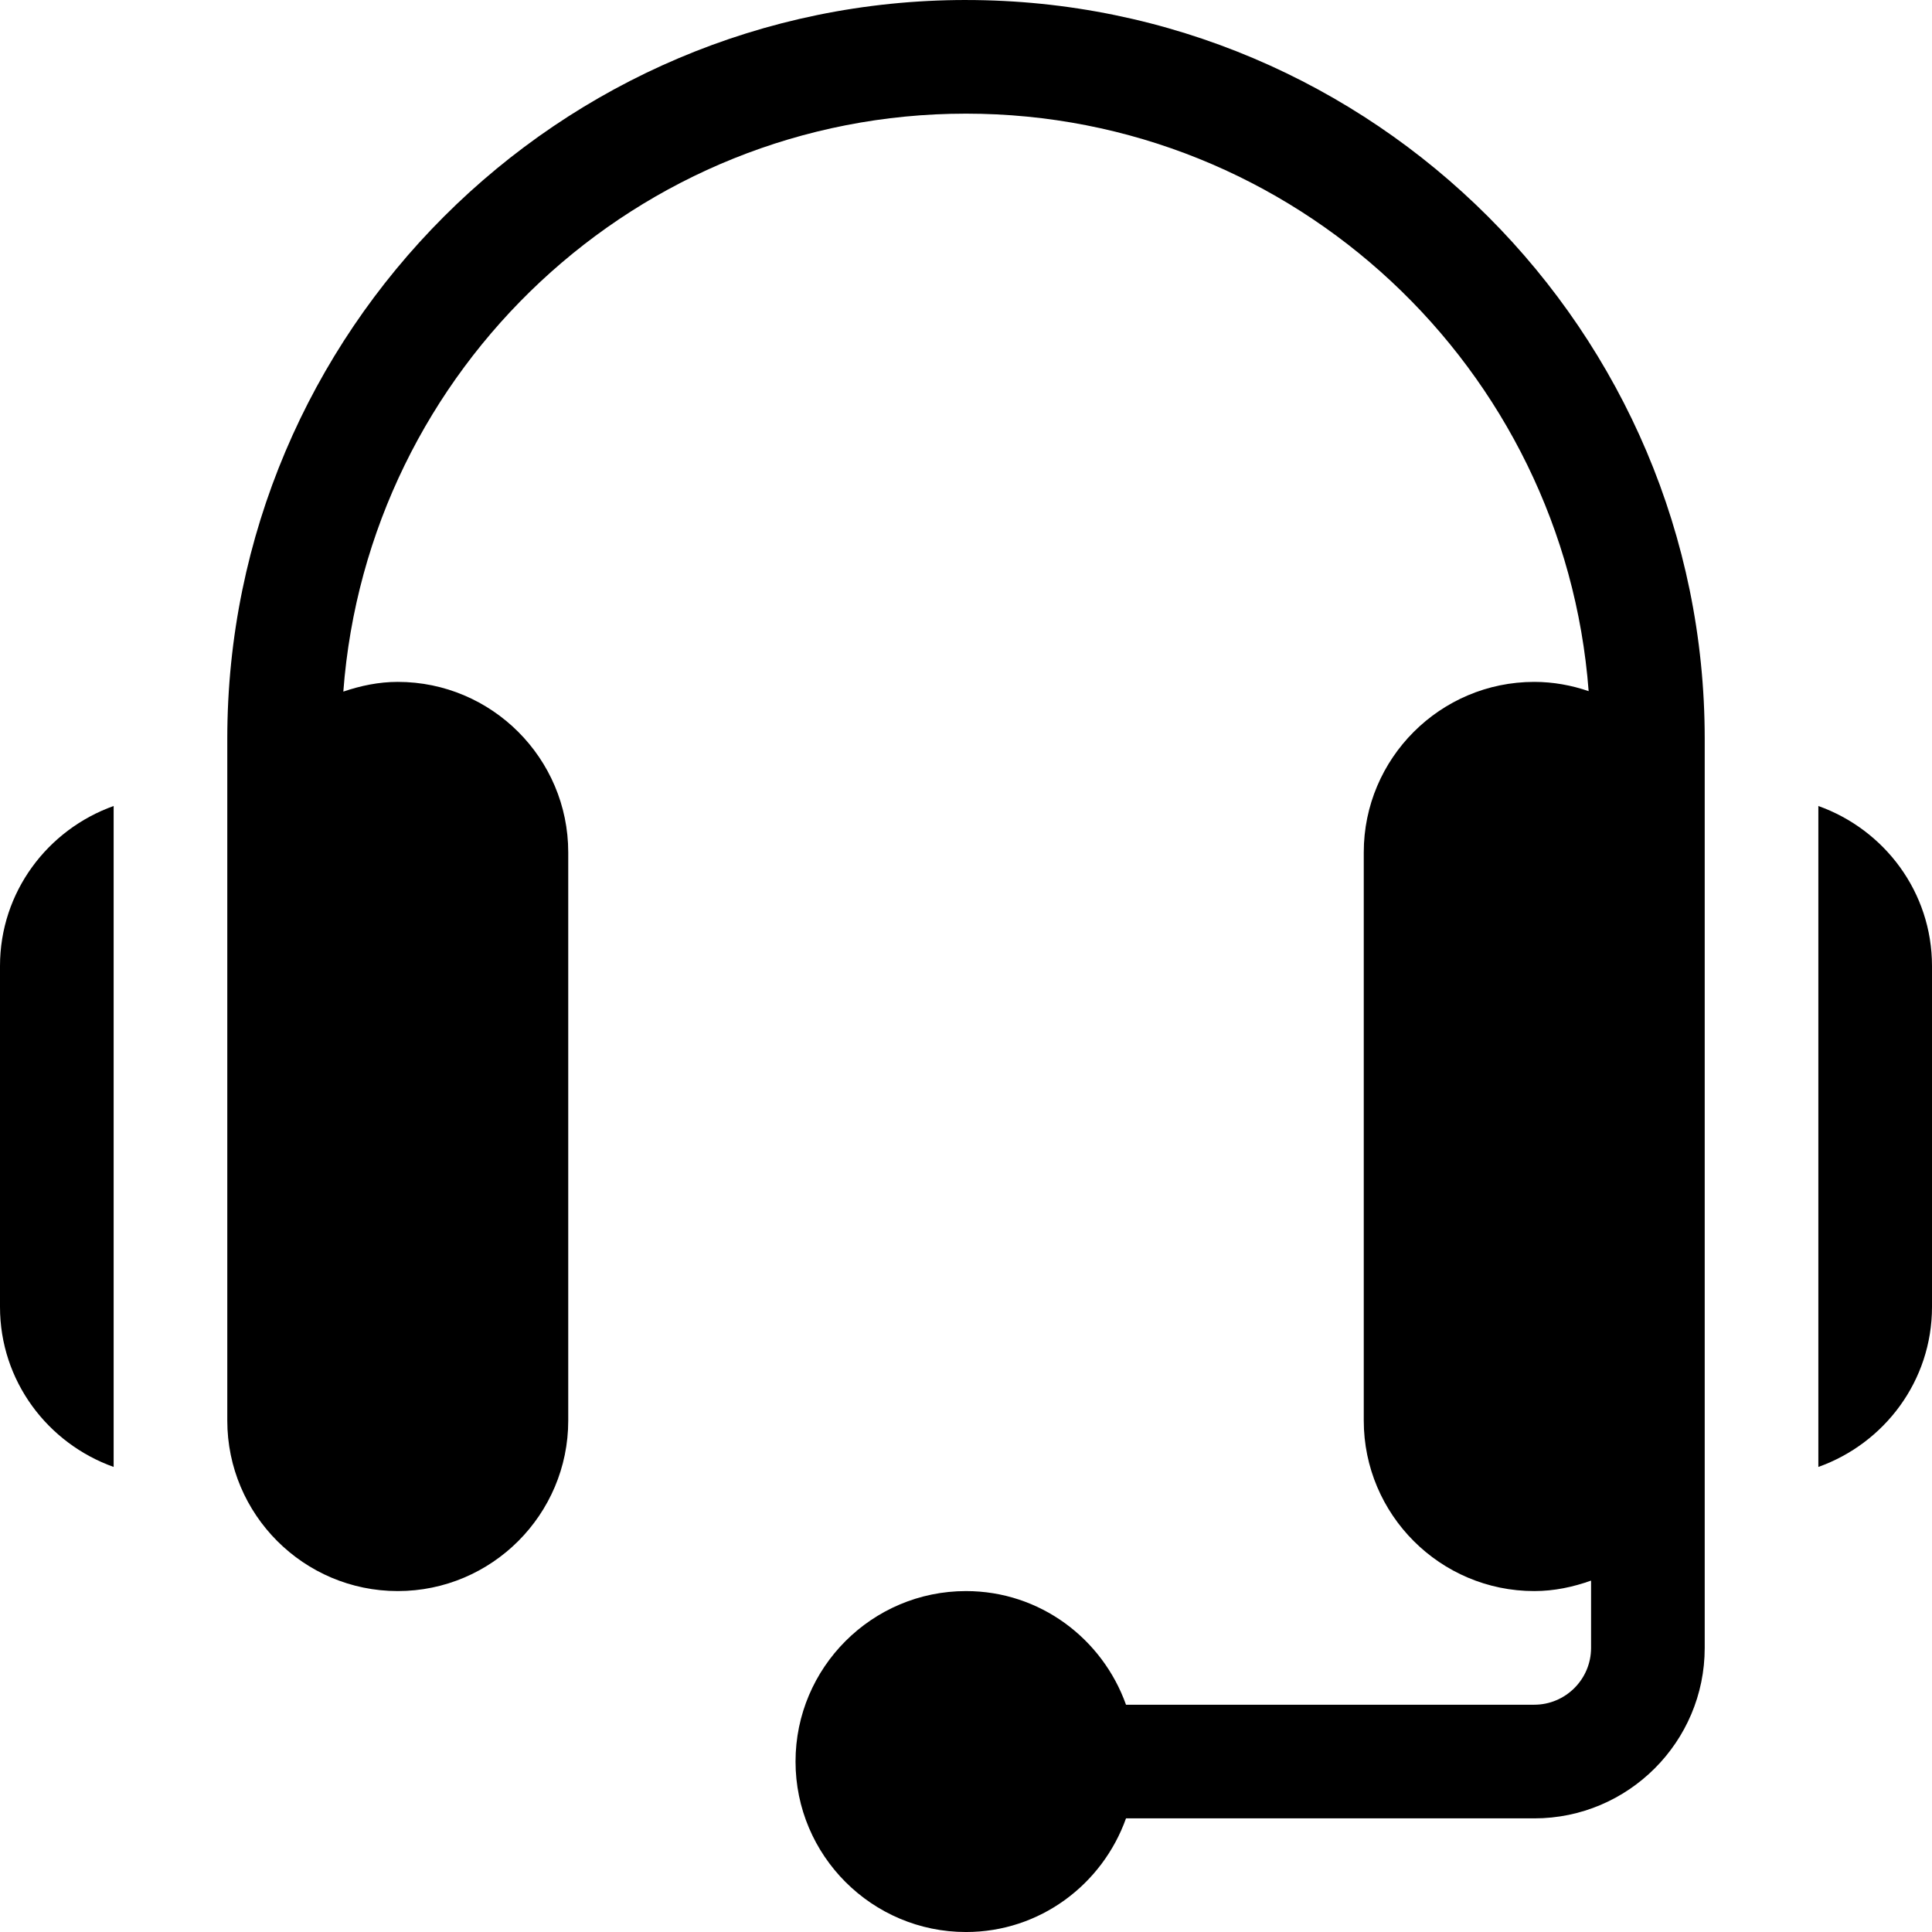
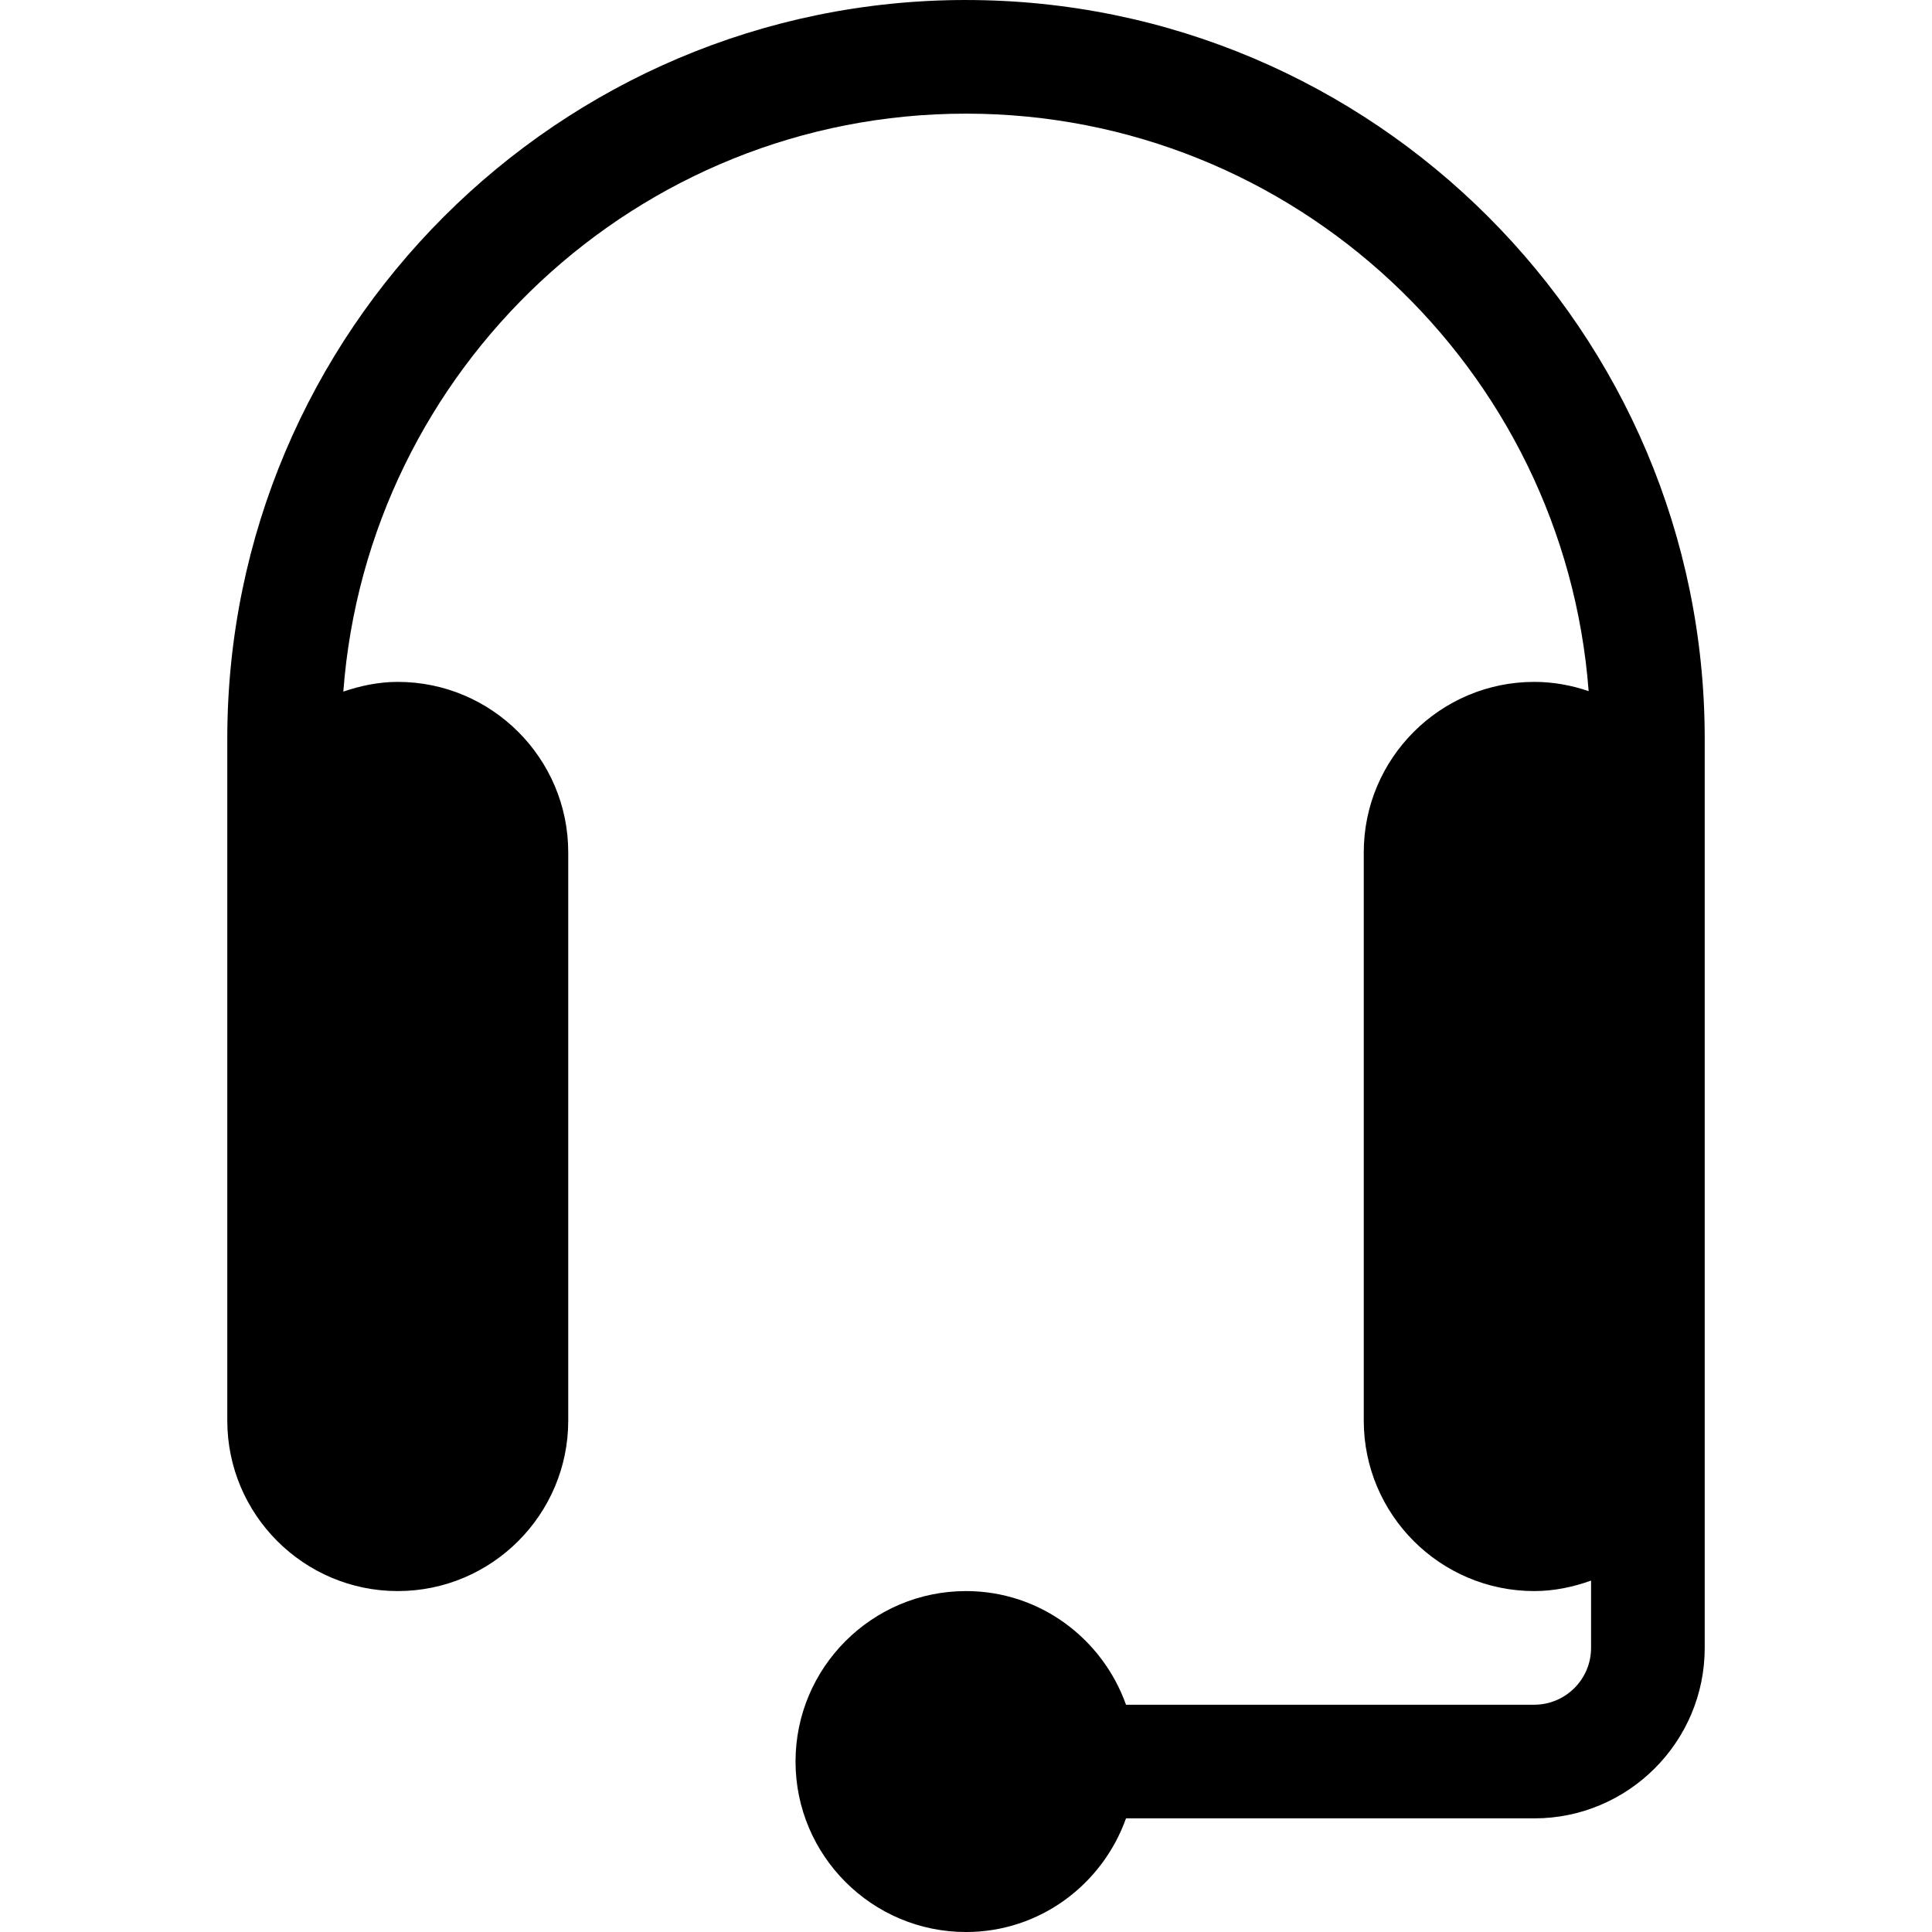
<svg xmlns="http://www.w3.org/2000/svg" height="512pt" viewBox="0 0 512 512" width="512pt" fill="currentColor">
  <path d="m256 0c-107.941 0-195.766 87.824-195.766 195.766v180.703c0 24.914 20.266 45.18 45.176 45.18 24.914 0 45.18-20.266 45.18-45.18v-150.586c0-24.91-20.266-45.176-45.18-45.176-5.07 0-9.867 1.027-14.426 2.574 6.426-85.512 77.902-153.164 165.016-153.164 87.066 0 158.523 67.59 165.008 153.043-4.531-1.551-9.355-2.453-14.418-2.453-24.914 0-45.18 20.266-45.18 45.176v150.586c0 24.914 20.266 45.18 45.18 45.18 5.305 0 10.324-1.086 15.059-2.773v17.832c0 8.309-6.766 15.059-15.059 15.059h-108.188c-6.238-17.492-22.797-30.117-42.402-30.117-24.91 0-45.176 20.266-45.176 45.176 0 24.91 20.266 45.176 45.176 45.176 19.605 0 36.164-12.629 42.402-30.117h108.188c24.91 0 45.176-20.266 45.176-45.176 0-90.578 0-150.266 0-240.941 0-107.941-87.824-195.766-195.766-195.766zm0 0" />
-   <path d="m481.883 213.598v175.156c17.488-6.234 30.117-22.793 30.117-42.402v-90.352c0-19.605-12.629-36.164-30.117-42.402zm0 0" />
-   <path d="m0 256v90.352c0 19.609 12.629 36.168 30.117 42.402v-175.156c-17.488 6.238-30.117 22.797-30.117 42.402zm0 0" />
</svg>